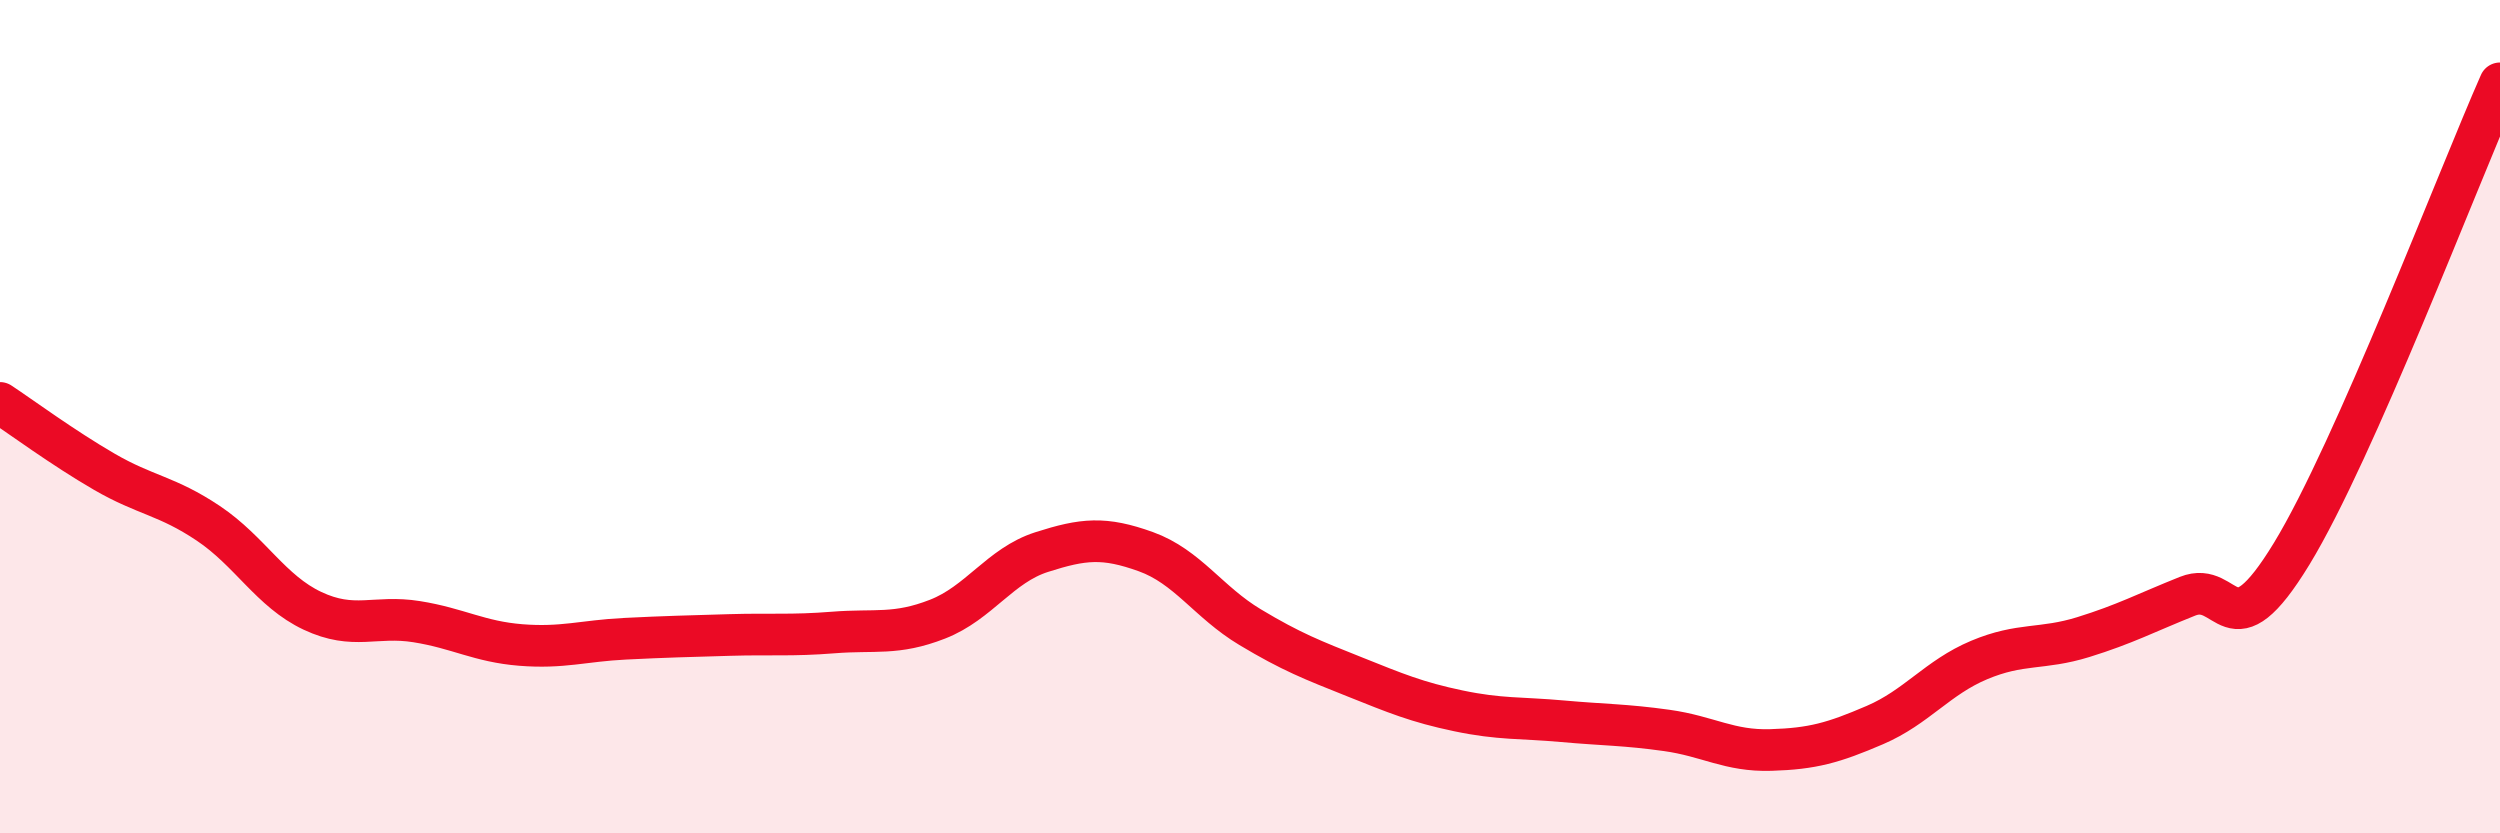
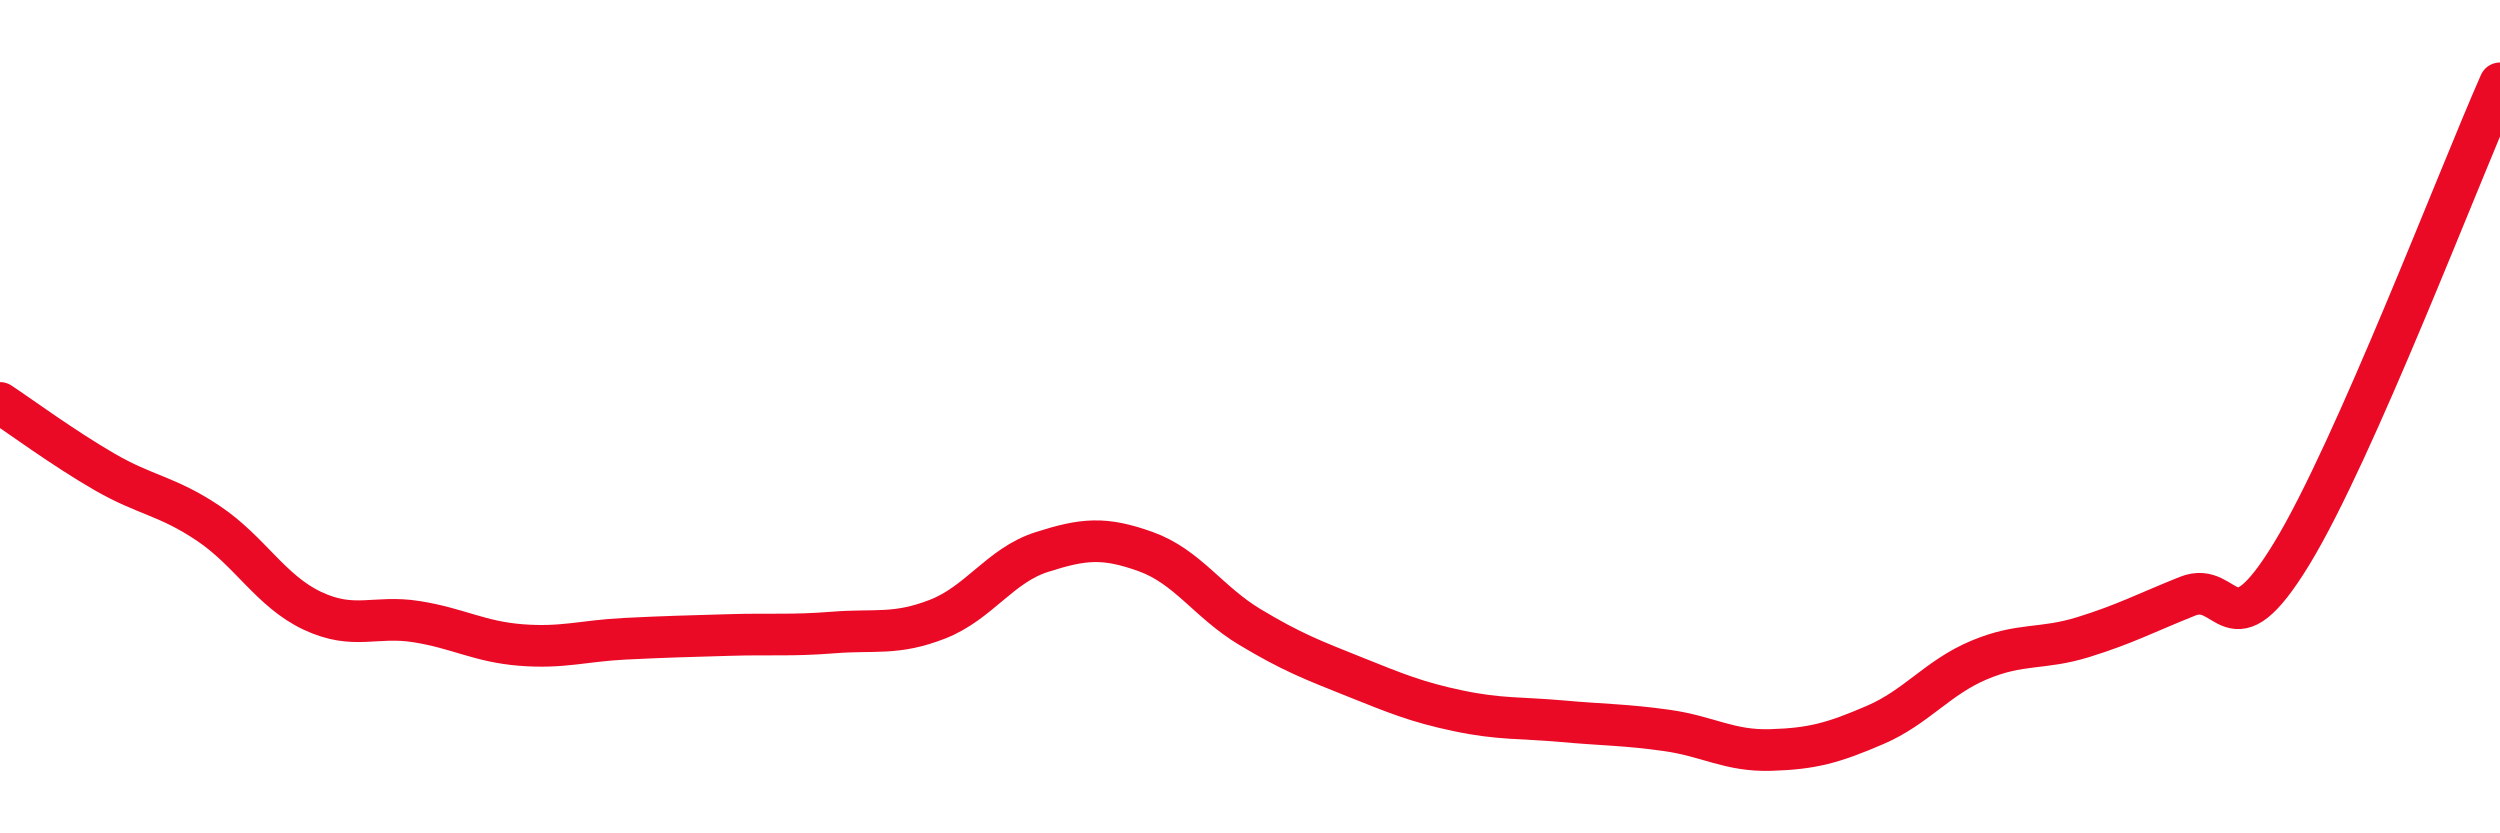
<svg xmlns="http://www.w3.org/2000/svg" width="60" height="20" viewBox="0 0 60 20">
-   <path d="M 0,9.67 C 0.5,10 1.5,10.74 2.5,11.32 C 3.5,11.9 4,11.89 5,12.56 C 6,13.23 6.5,14.19 7.5,14.66 C 8.5,15.13 9,14.76 10,14.92 C 11,15.08 11.5,15.4 12.5,15.48 C 13.5,15.56 14,15.38 15,15.33 C 16,15.28 16.5,15.27 17.5,15.24 C 18.5,15.21 19,15.26 20,15.18 C 21,15.1 21.5,15.25 22.5,14.86 C 23.5,14.47 24,13.57 25,13.25 C 26,12.93 26.5,12.88 27.5,13.24 C 28.5,13.6 29,14.45 30,15.05 C 31,15.65 31.5,15.84 32.5,16.24 C 33.5,16.64 34,16.85 35,17.06 C 36,17.27 36.5,17.22 37.5,17.31 C 38.5,17.4 39,17.39 40,17.53 C 41,17.67 41.5,18.03 42.5,18 C 43.5,17.97 44,17.83 45,17.4 C 46,16.97 46.5,16.26 47.5,15.84 C 48.5,15.42 49,15.6 50,15.29 C 51,14.98 51.5,14.71 52.5,14.31 C 53.5,13.91 53.5,15.75 55,13.29 C 56.5,10.83 59,4.26 60,2L60 20L0 20Z" fill="#EB0A25" opacity="0.1" stroke-linecap="round" stroke-linejoin="round" />
  <path d="M 0,9.67 C 0.5,10 1.5,10.74 2.5,11.32 C 3.5,11.9 4,11.89 5,12.56 C 6,13.23 6.5,14.19 7.5,14.66 C 8.5,15.13 9,14.76 10,14.92 C 11,15.08 11.5,15.4 12.5,15.48 C 13.5,15.56 14,15.38 15,15.33 C 16,15.28 16.5,15.27 17.5,15.24 C 18.5,15.21 19,15.26 20,15.18 C 21,15.1 21.5,15.25 22.5,14.86 C 23.5,14.47 24,13.57 25,13.25 C 26,12.93 26.5,12.88 27.5,13.24 C 28.5,13.6 29,14.45 30,15.05 C 31,15.65 31.5,15.84 32.5,16.24 C 33.5,16.64 34,16.85 35,17.06 C 36,17.27 36.5,17.22 37.5,17.31 C 38.5,17.4 39,17.39 40,17.53 C 41,17.67 41.5,18.03 42.5,18 C 43.5,17.97 44,17.83 45,17.4 C 46,16.97 46.5,16.26 47.5,15.84 C 48.5,15.42 49,15.6 50,15.29 C 51,14.98 51.5,14.71 52.5,14.31 C 53.5,13.91 53.5,15.75 55,13.29 C 56.5,10.83 59,4.26 60,2" stroke="#EB0A25" stroke-width="1" fill="none" stroke-linecap="round" stroke-linejoin="round" />
</svg>